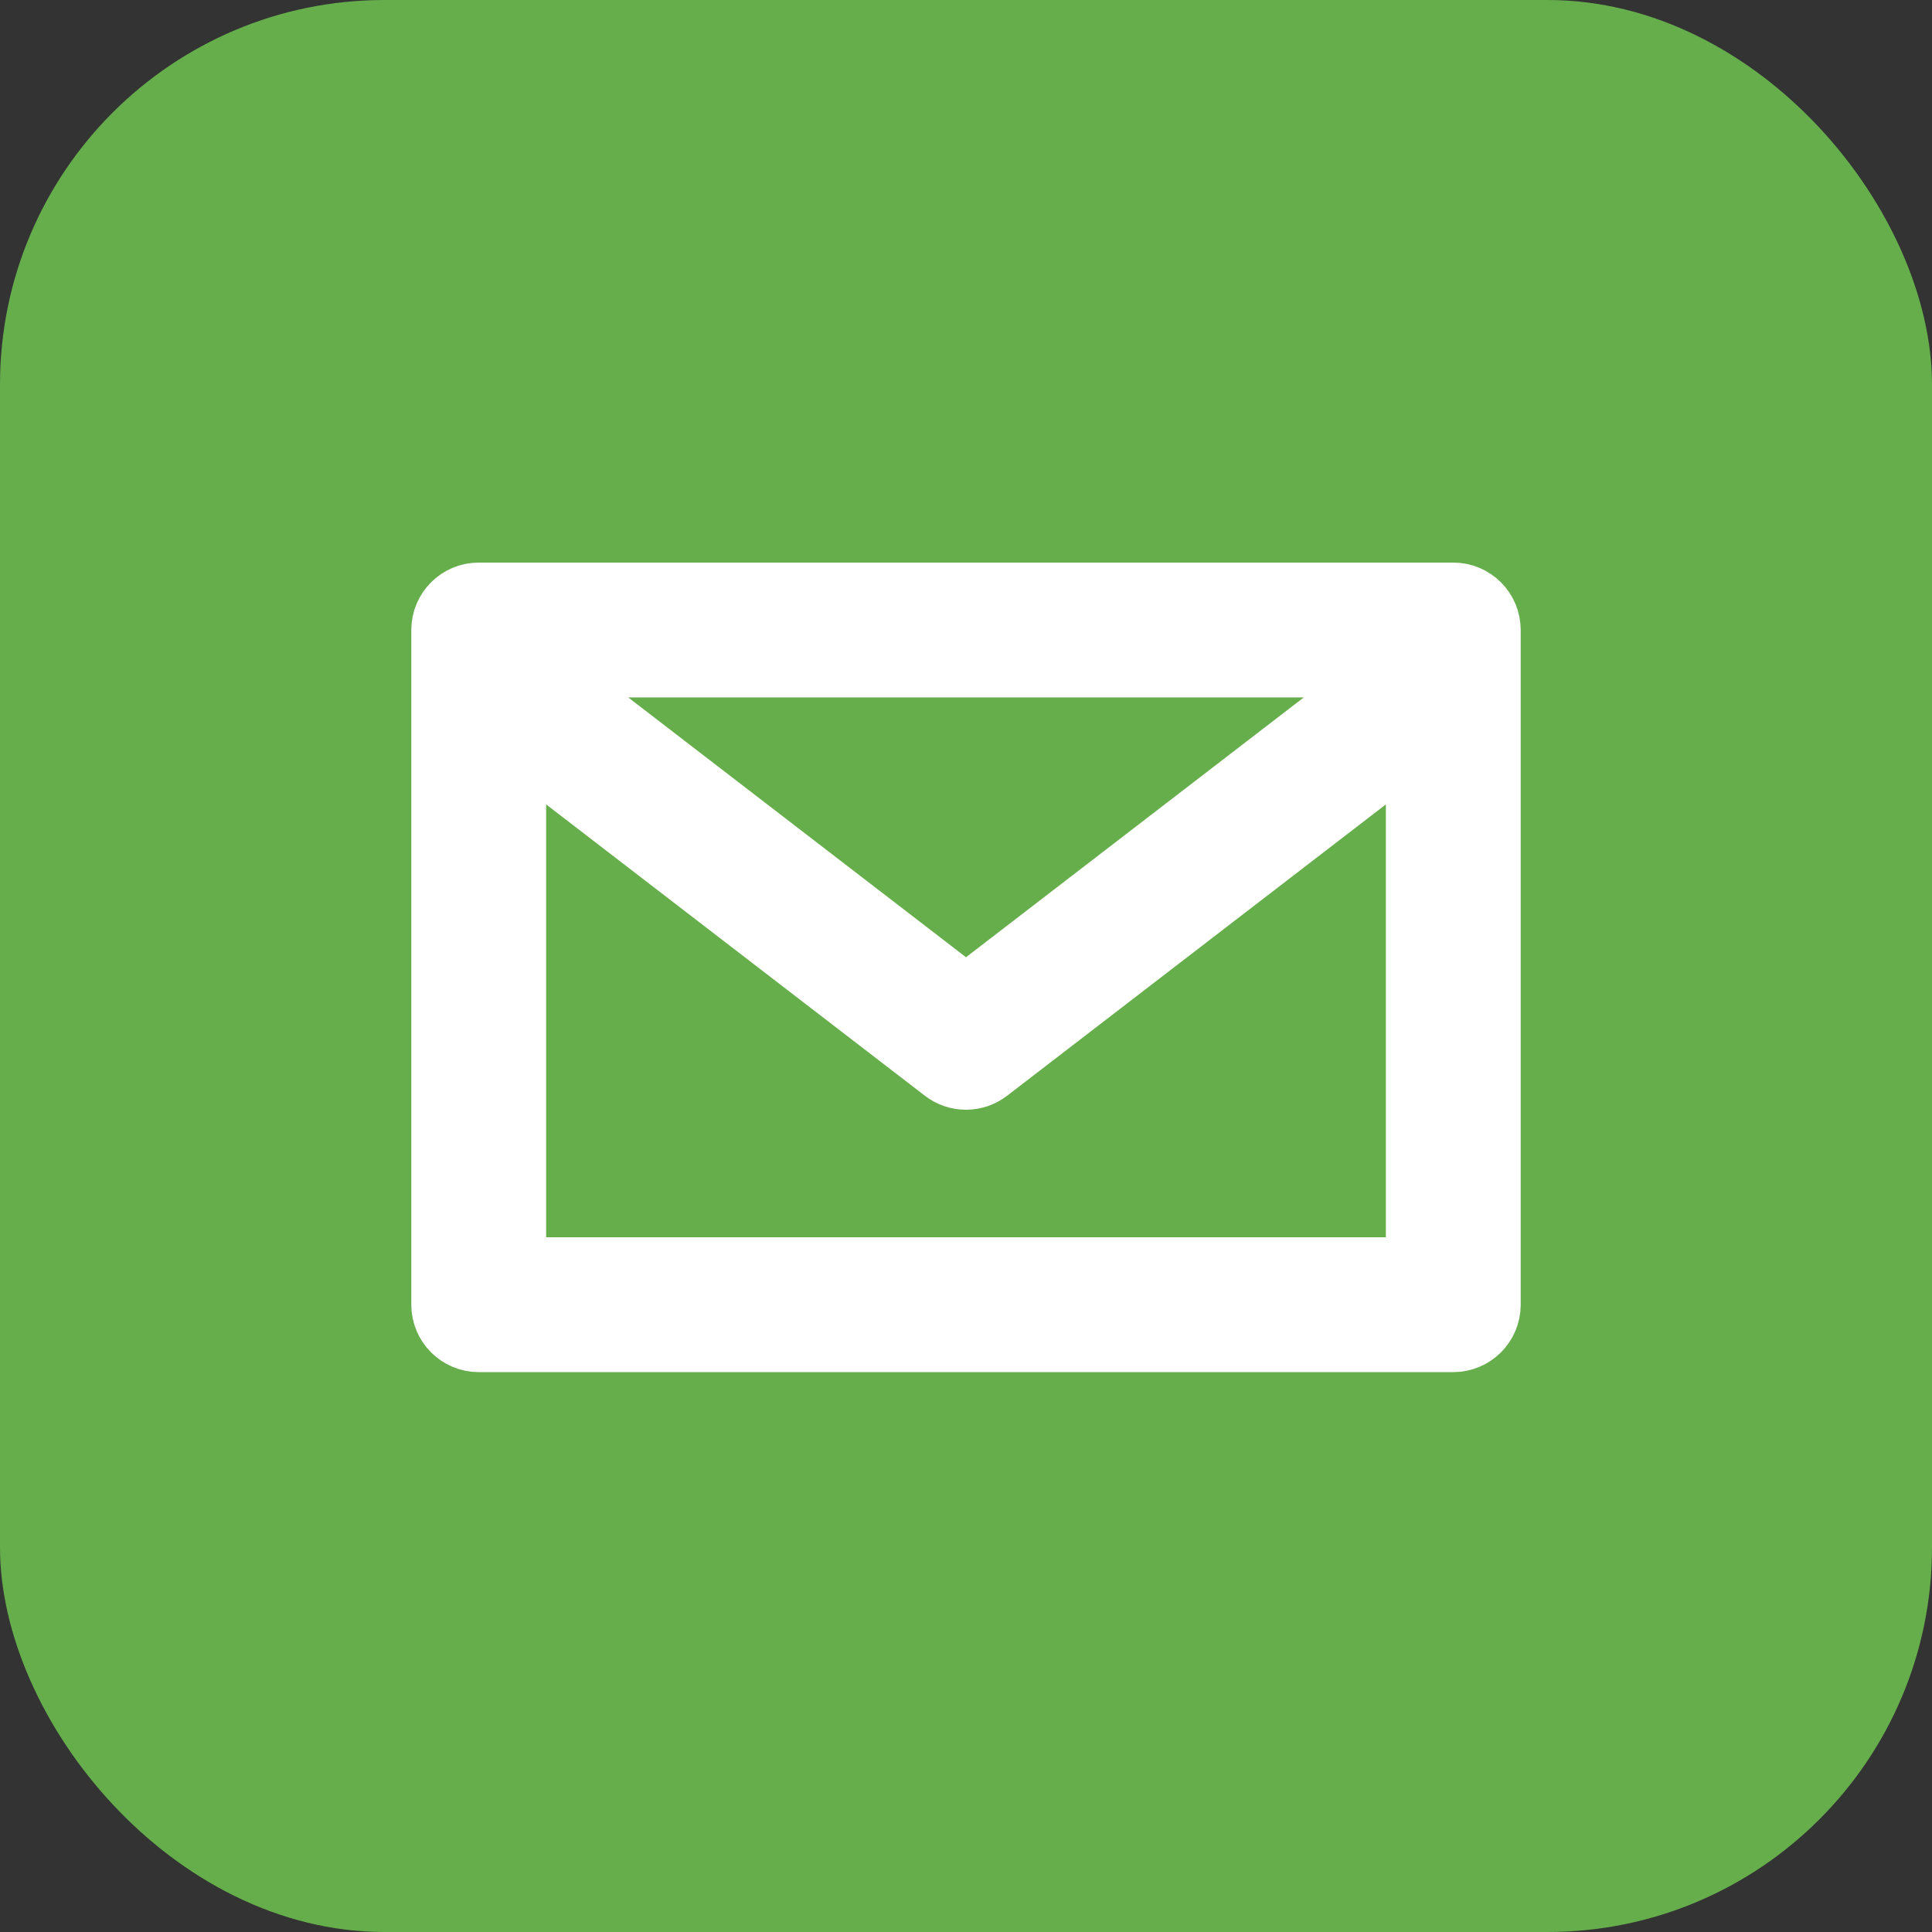
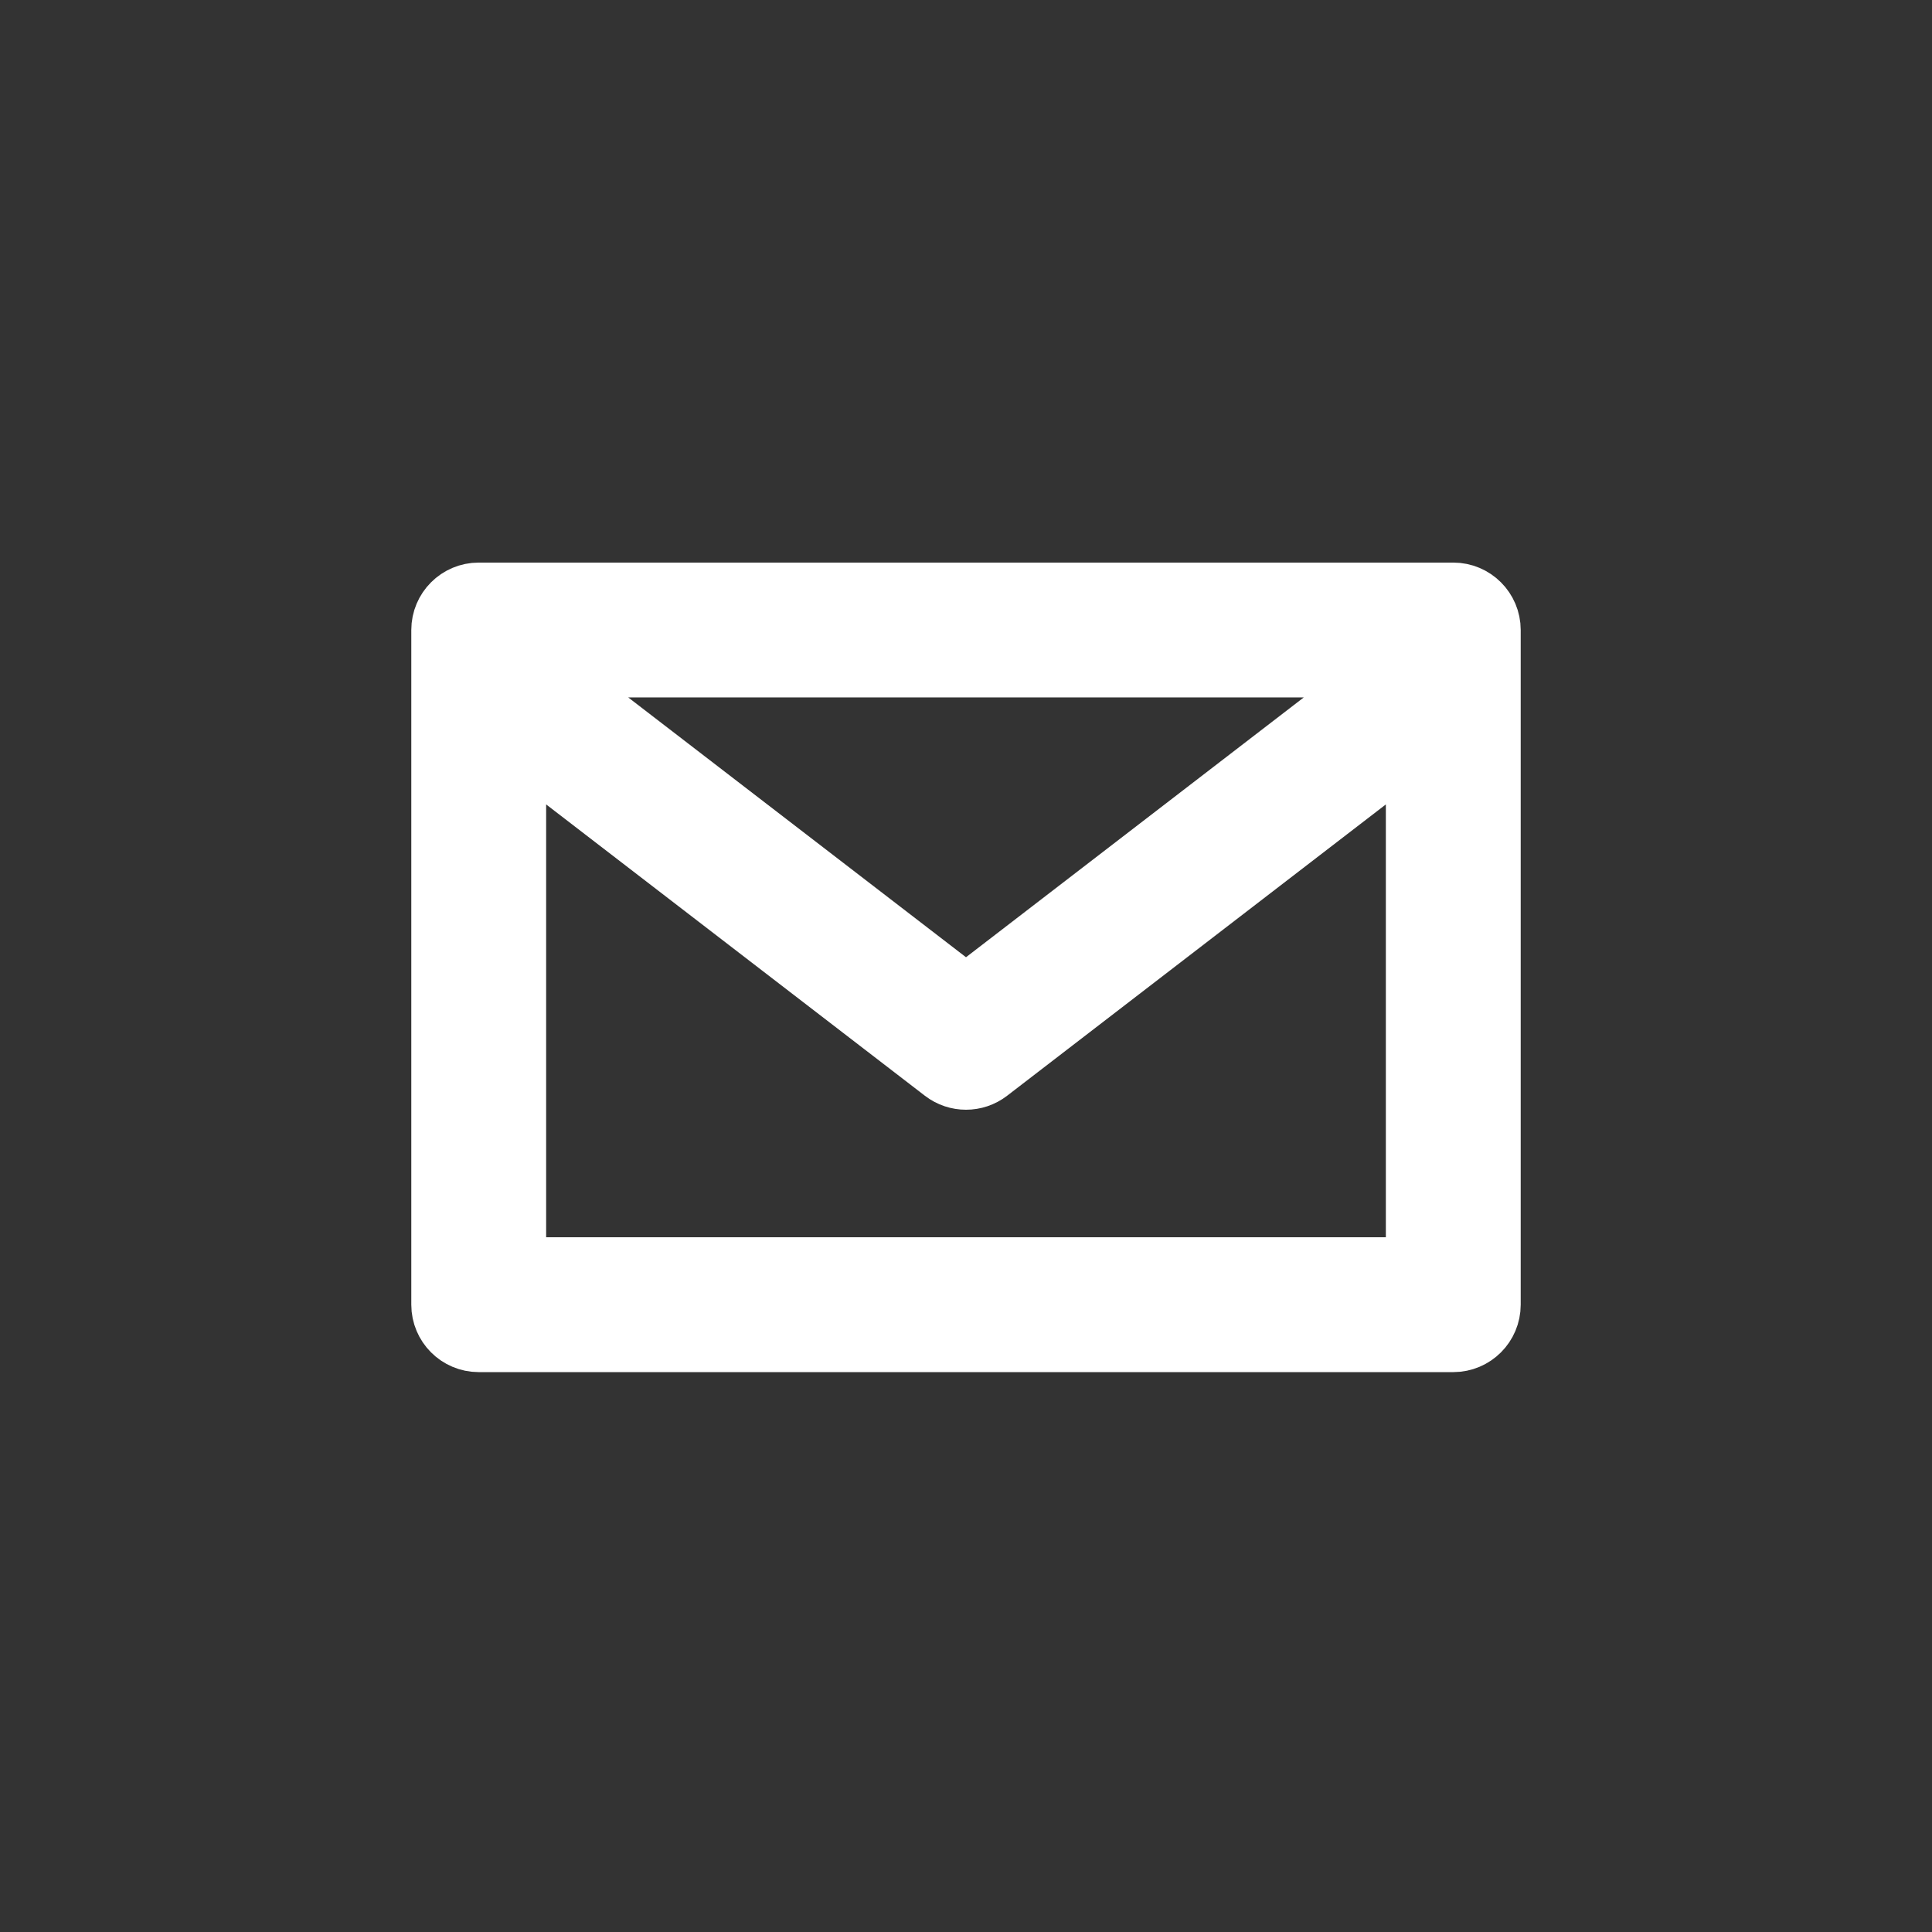
<svg xmlns="http://www.w3.org/2000/svg" width="613" height="613" viewBox="0 0 613 613" fill="none">
  <rect x="0" y="0" width="613" height="613" fill="#333333" stroke="none" />
-   <rect width="613" height="613" rx="122" fill="#65AE4B" />
  <path d="M461.107 188H151.893C145.325 188 140 193.325 140 199.892V413.964C140 420.532 145.325 425.857 151.893 425.857H461.107C467.675 425.857 473 420.532 473 413.964V199.892C473 193.325 467.675 188 461.107 188ZM441.603 211.785L306.5 315.706L171.397 211.785H441.603ZM449.214 402.071H163.785V235.94L299.257 340.145C303.529 343.425 309.471 343.425 313.743 340.145L449.214 235.94V402.071Z" fill="white" stroke="white" stroke-width="19" />
</svg>